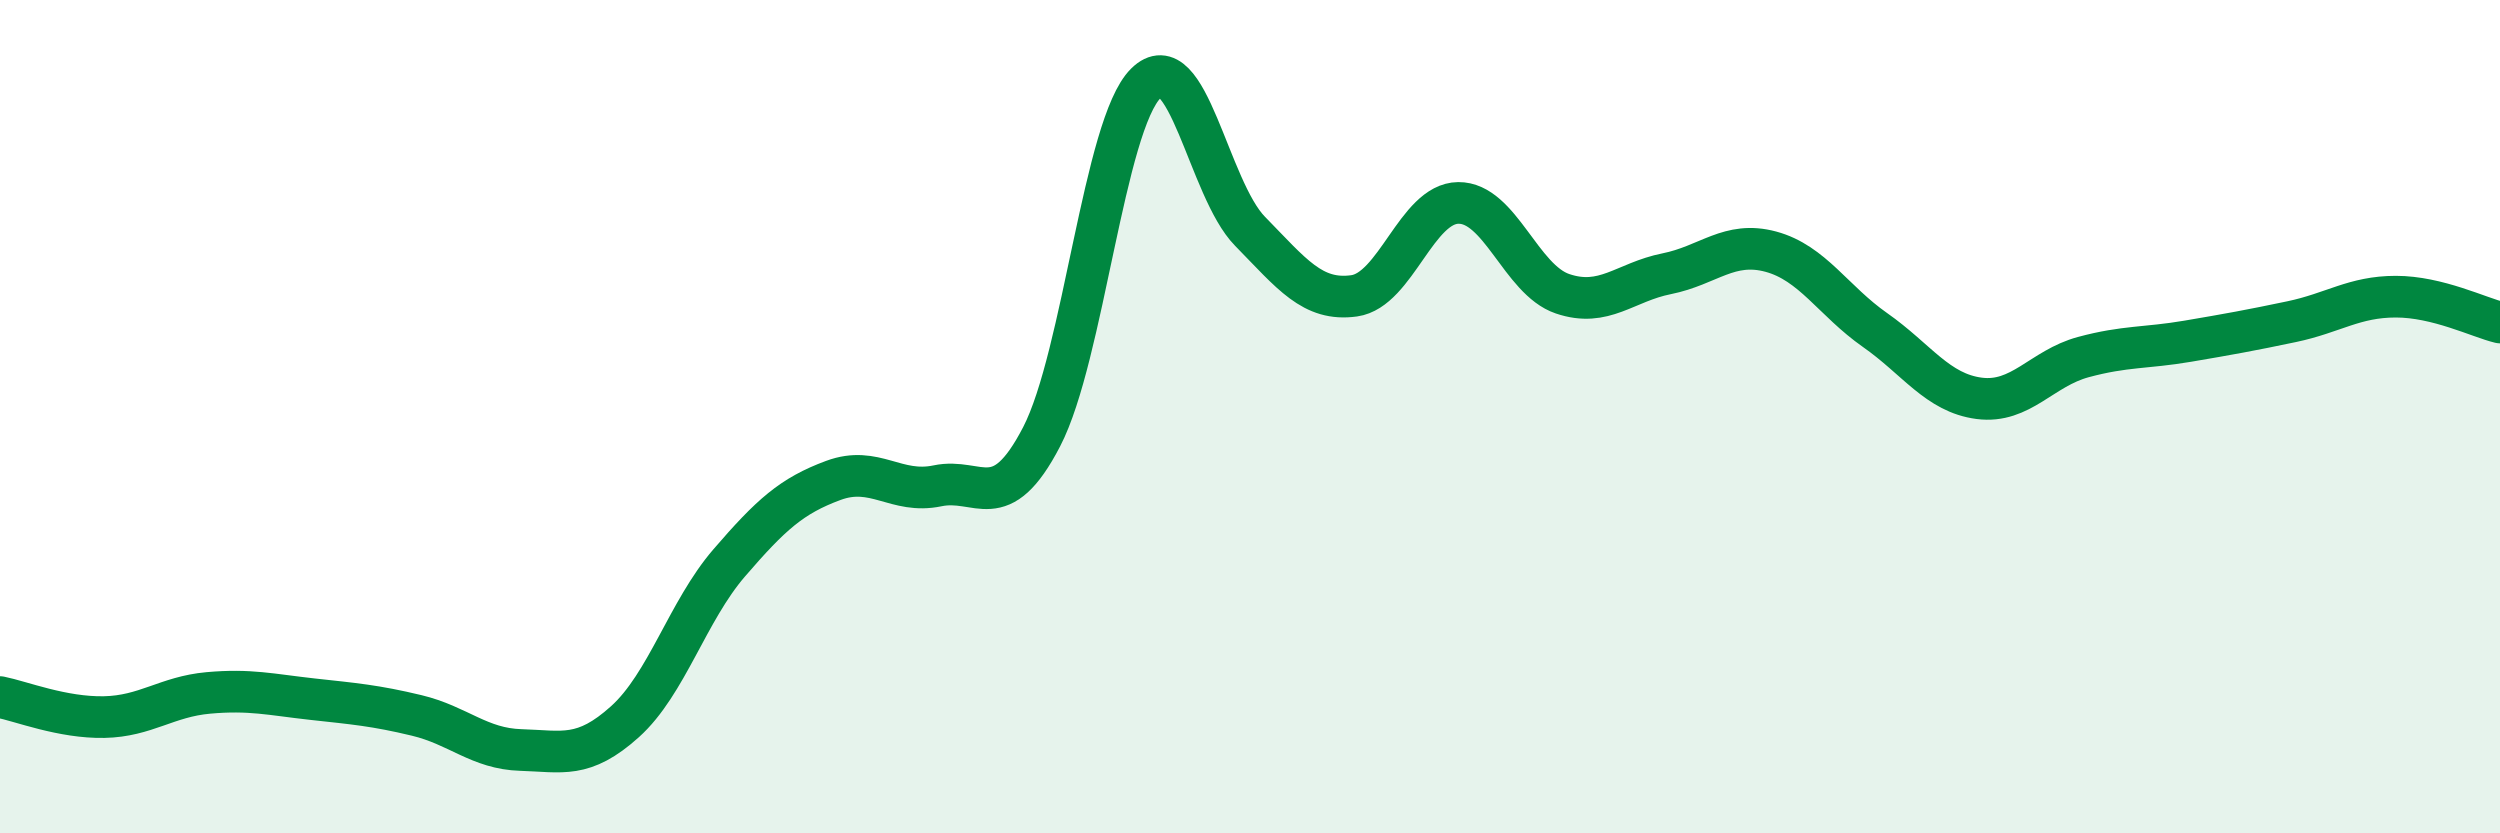
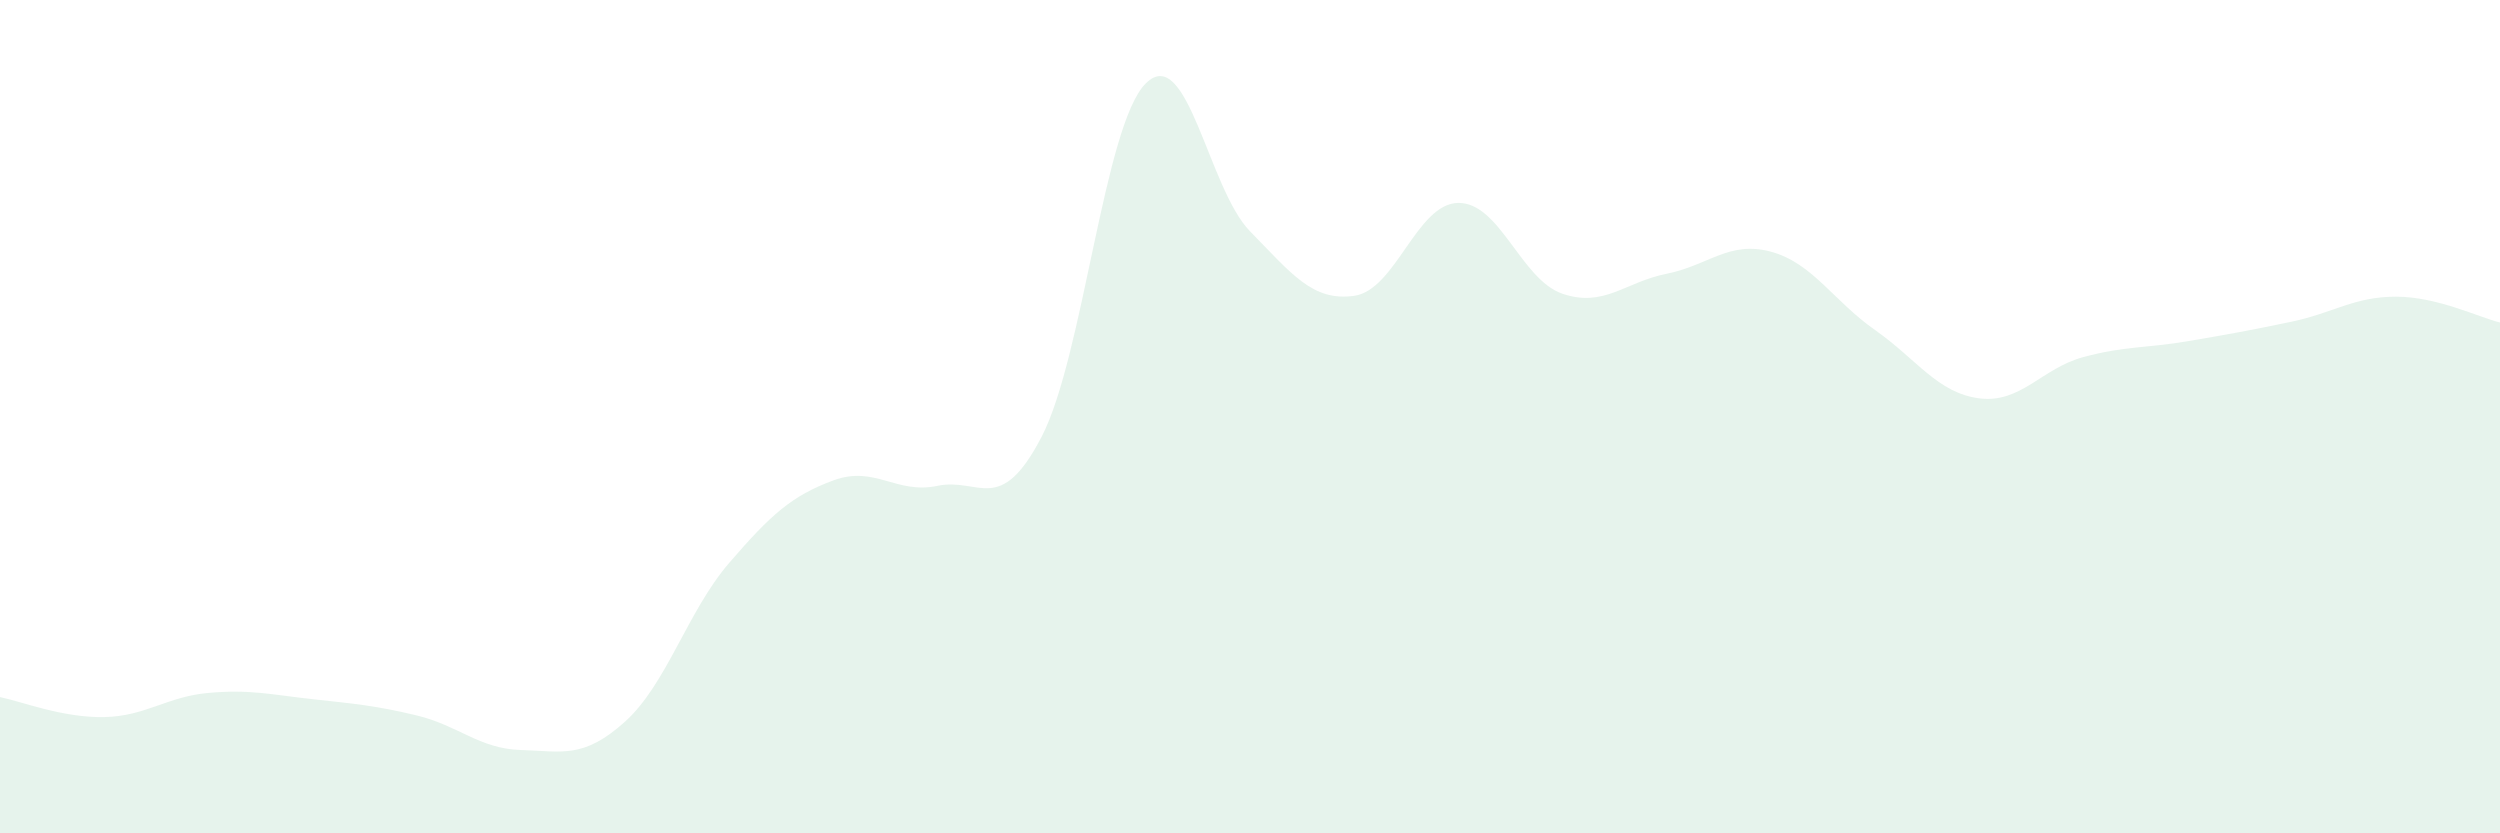
<svg xmlns="http://www.w3.org/2000/svg" width="60" height="20" viewBox="0 0 60 20">
  <path d="M 0,16.73 C 0.5,16.83 1.5,17.23 2.5,17.21 C 3.5,17.19 4,16.72 5,16.63 C 6,16.54 6.5,16.67 7.5,16.78 C 8.5,16.89 9,16.93 10,17.17 C 11,17.41 11.5,17.97 12.5,18 C 13.5,18.03 14,18.22 15,17.32 C 16,16.42 16.5,14.67 17.5,13.51 C 18.5,12.35 19,11.9 20,11.53 C 21,11.16 21.5,11.87 22.5,11.66 C 23.5,11.45 24,12.41 25,10.48 C 26,8.55 26.5,2.99 27.5,2 C 28.5,1.01 29,4.53 30,5.55 C 31,6.57 31.5,7.24 32.5,7.1 C 33.5,6.96 34,4.88 35,4.87 C 36,4.86 36.5,6.71 37.5,7.05 C 38.5,7.39 39,6.77 40,6.57 C 41,6.37 41.5,5.77 42.5,6.04 C 43.5,6.31 44,7.22 45,7.92 C 46,8.62 46.5,9.43 47.5,9.56 C 48.5,9.69 49,8.84 50,8.57 C 51,8.3 51.5,8.36 52.5,8.19 C 53.5,8.02 54,7.93 55,7.72 C 56,7.51 56.5,7.12 57.5,7.12 C 58.5,7.12 59.5,7.62 60,7.74L60 20L0 20Z" fill="#008740" opacity="0.1" stroke-linecap="round" stroke-linejoin="round" />
-   <path d="M 0,16.73 C 0.5,16.83 1.5,17.23 2.5,17.21 C 3.5,17.19 4,16.72 5,16.63 C 6,16.54 6.5,16.67 7.5,16.78 C 8.5,16.89 9,16.93 10,17.17 C 11,17.41 11.5,17.97 12.5,18 C 13.5,18.03 14,18.22 15,17.32 C 16,16.42 16.5,14.67 17.5,13.51 C 18.5,12.35 19,11.9 20,11.53 C 21,11.16 21.5,11.87 22.5,11.66 C 23.5,11.45 24,12.41 25,10.48 C 26,8.55 26.5,2.99 27.5,2 C 28.5,1.01 29,4.53 30,5.55 C 31,6.57 31.5,7.24 32.5,7.1 C 33.5,6.96 34,4.88 35,4.87 C 36,4.86 36.5,6.71 37.5,7.05 C 38.5,7.39 39,6.77 40,6.57 C 41,6.37 41.5,5.77 42.5,6.04 C 43.5,6.31 44,7.22 45,7.92 C 46,8.62 46.5,9.43 47.5,9.56 C 48.5,9.69 49,8.84 50,8.57 C 51,8.3 51.5,8.36 52.5,8.19 C 53.5,8.02 54,7.93 55,7.72 C 56,7.51 56.5,7.12 57.5,7.12 C 58.5,7.12 59.5,7.62 60,7.74" stroke="#008740" stroke-width="1" fill="none" stroke-linecap="round" stroke-linejoin="round" />
</svg>